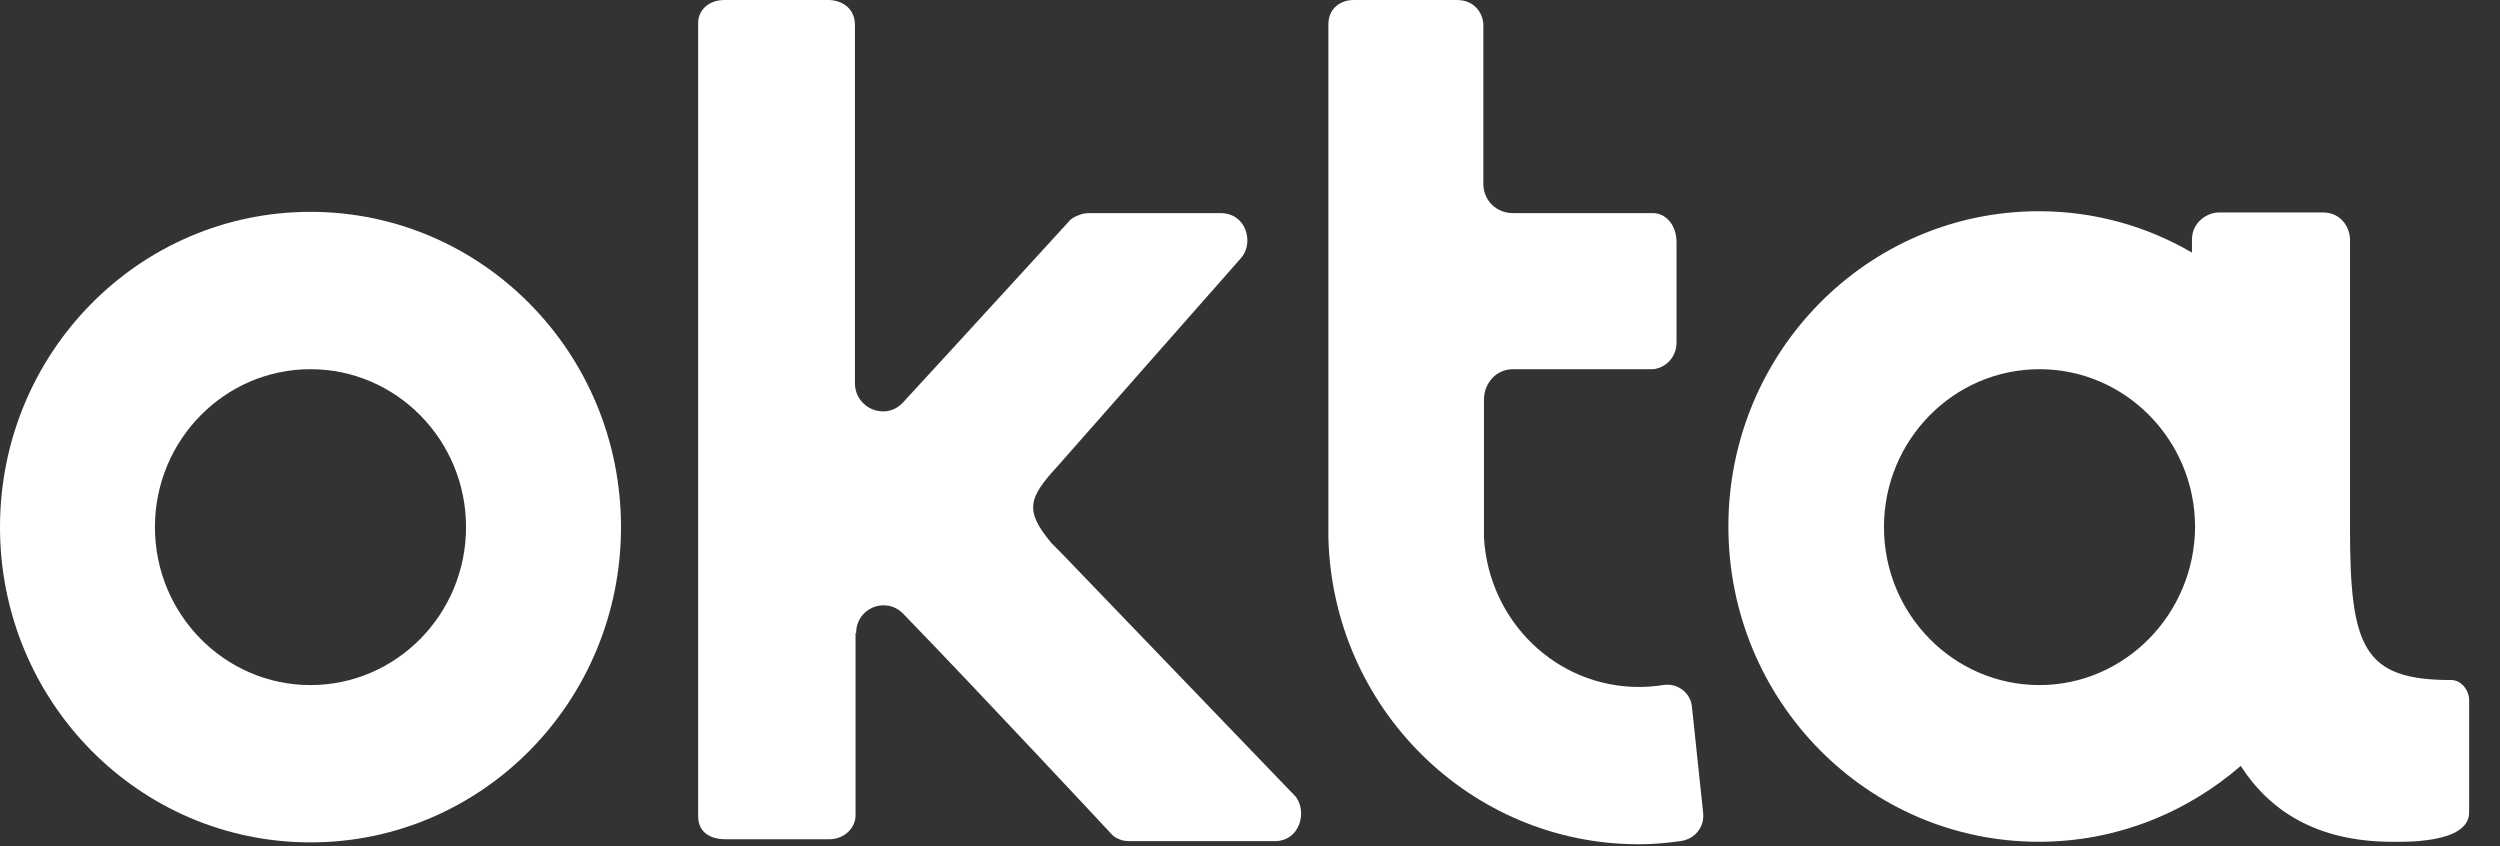
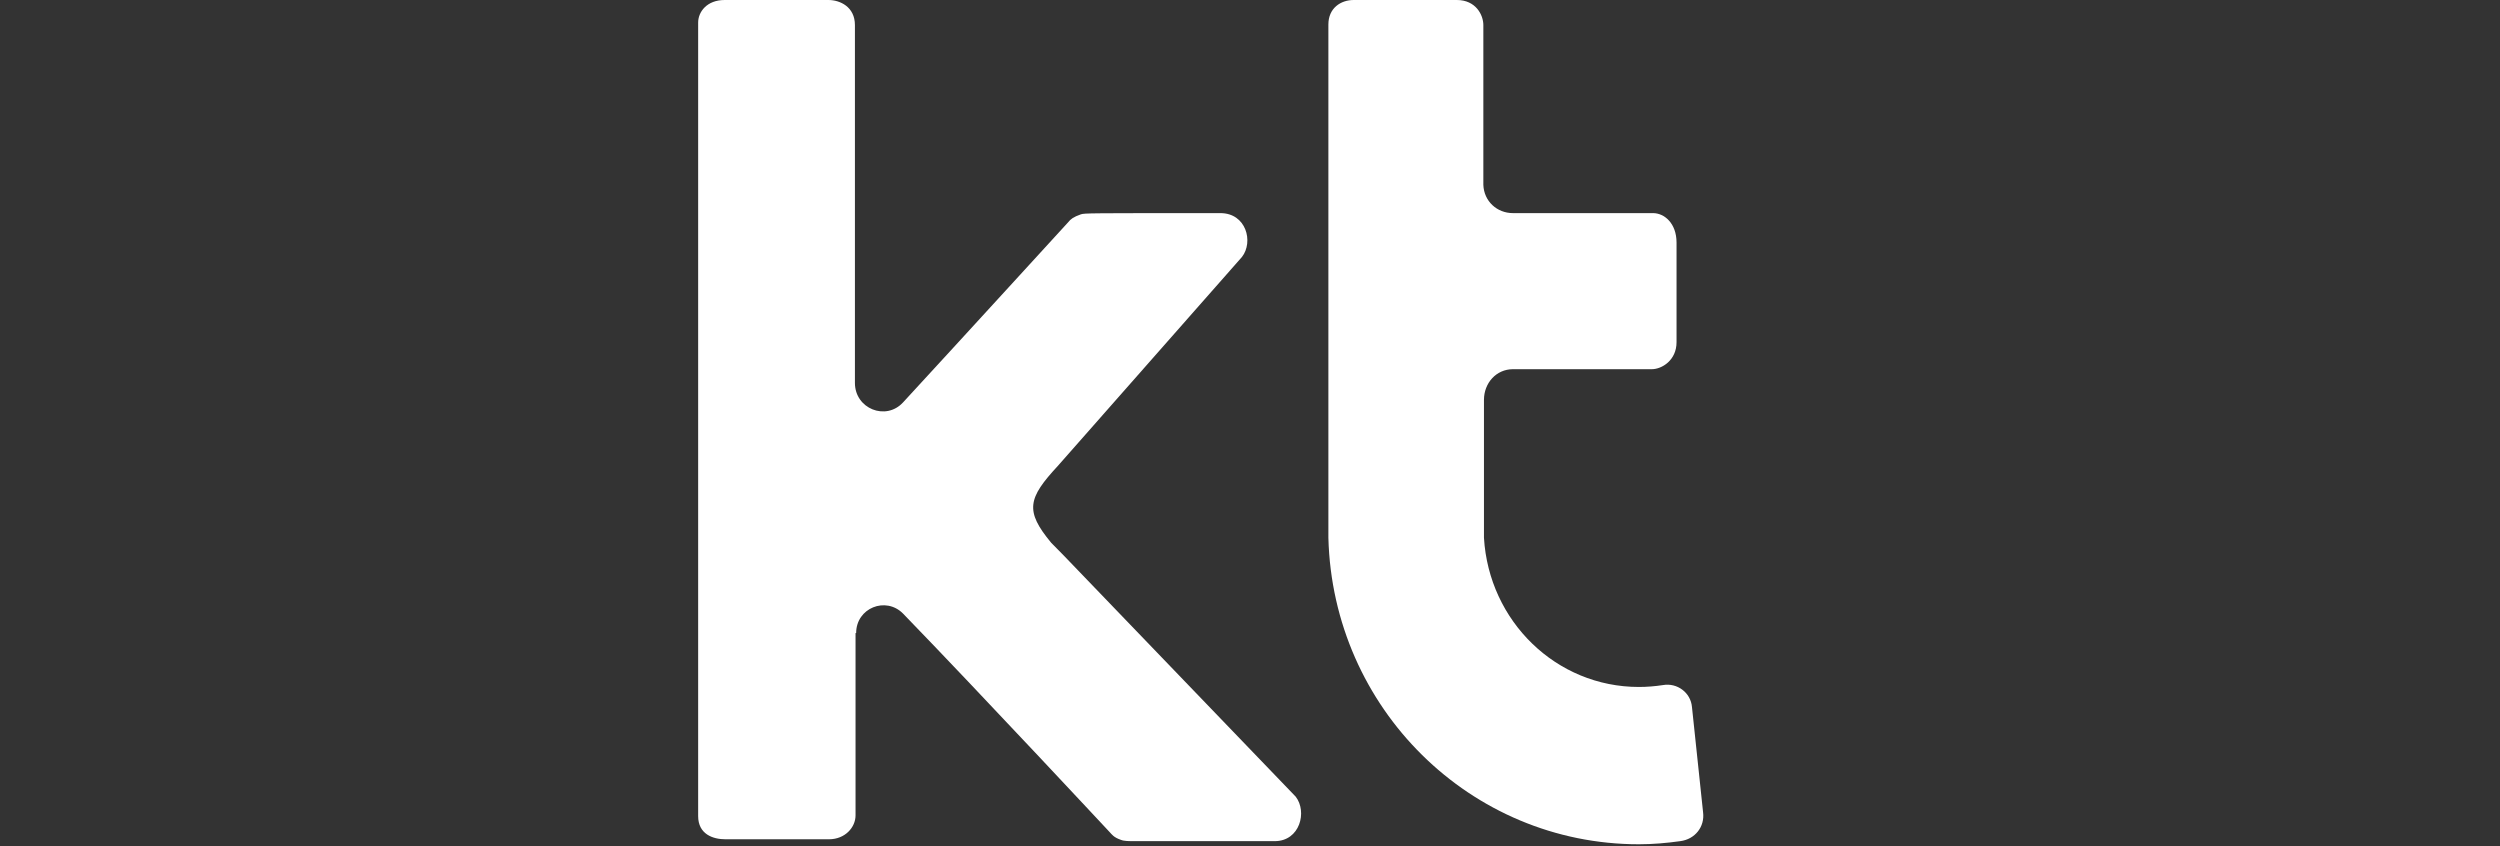
<svg xmlns="http://www.w3.org/2000/svg" width="65px" height="22px" viewBox="0 0 65 22" version="1.1">
  <rect x="0" y="0" width="65" height="22" fill="#333333" stroke="none" />
  <title>Logo_Okta_White</title>
  <g id="Page-1" stroke="none" stroke-width="1" fill="none" fill-rule="evenodd">
    <g id="Logos" transform="translate(-1444, -924)" fill="#FFFFFF" fill-rule="nonzero">
      <g id="Logo_Okta_White" transform="translate(1444, 924)">
-         <path d="M63.732,17.681 C61.453,17.681 61.1,16.85 61.1,13.738 C61.1,13.721 61.1,13.721 61.1,13.705 L61.1,6.225 C61.1,5.964 60.907,5.524 60.394,5.524 L57.698,5.524 C57.36,5.524 56.991,5.801 56.991,6.225 L56.991,6.567 C55.82,5.883 54.456,5.492 53.011,5.492 C48.549,5.492 44.938,9.159 44.938,13.689 C44.938,18.219 48.549,21.886 53.011,21.886 C55.017,21.886 56.847,21.136 58.259,19.914 C59.014,21.087 60.233,21.87 62.143,21.886 C62.464,21.886 64.198,21.951 64.198,21.12 L64.198,18.203 C64.198,17.959 64.005,17.681 63.732,17.681 Z M53.027,17.812 C50.796,17.812 48.983,15.97 48.983,13.705 C48.983,11.44 50.796,9.599 53.027,9.599 C55.258,9.599 57.072,11.44 57.072,13.705 C57.056,15.97 55.242,17.812 53.027,17.812 Z" id="Shape" />
-         <path d="M8.073,5.508 C3.611,5.508 0,9.175 0,13.705 C0,18.236 3.611,21.902 8.073,21.902 C12.535,21.902 16.146,18.236 16.146,13.705 C16.146,9.175 12.535,5.508 8.073,5.508 Z M8.073,17.812 C5.842,17.812 4.028,15.97 4.028,13.705 C4.028,11.44 5.842,9.599 8.073,9.599 C10.304,9.599 12.117,11.44 12.117,13.705 C12.117,15.97 10.304,17.812 8.073,17.812 Z" id="Shape" />
-         <path d="M22.26,16.459 C22.26,15.807 23.031,15.498 23.48,15.954 C25.502,18.04 28.841,21.625 28.857,21.641 C28.905,21.69 28.953,21.772 29.146,21.837 C29.226,21.87 29.354,21.87 29.499,21.87 L33.142,21.87 C33.8,21.87 33.993,21.104 33.688,20.713 L27.653,14.439 L27.332,14.113 C26.642,13.281 26.722,12.956 27.509,12.108 L32.291,6.681 C32.596,6.29 32.404,5.541 31.73,5.541 L28.423,5.541 C28.295,5.541 28.199,5.541 28.102,5.573 C27.91,5.639 27.83,5.704 27.781,5.769 C27.765,5.785 25.117,8.686 23.48,10.462 C23.031,10.951 22.228,10.625 22.228,9.957 L22.228,0.652 C22.228,0.179 21.843,0 21.538,0 L18.842,0 C18.377,0 18.152,0.31 18.152,0.587 L18.152,21.218 C18.152,21.69 18.537,21.821 18.858,21.821 L21.554,21.821 C21.972,21.821 22.244,21.511 22.244,21.201 L22.244,20.99 L22.244,16.459 L22.26,16.459 Z" id="Path" />
+         <path d="M22.26,16.459 C22.26,15.807 23.031,15.498 23.48,15.954 C25.502,18.04 28.841,21.625 28.857,21.641 C28.905,21.69 28.953,21.772 29.146,21.837 C29.226,21.87 29.354,21.87 29.499,21.87 L33.142,21.87 C33.8,21.87 33.993,21.104 33.688,20.713 L27.653,14.439 L27.332,14.113 C26.642,13.281 26.722,12.956 27.509,12.108 L32.291,6.681 C32.596,6.29 32.404,5.541 31.73,5.541 C28.295,5.541 28.199,5.541 28.102,5.573 C27.91,5.639 27.83,5.704 27.781,5.769 C27.765,5.785 25.117,8.686 23.48,10.462 C23.031,10.951 22.228,10.625 22.228,9.957 L22.228,0.652 C22.228,0.179 21.843,0 21.538,0 L18.842,0 C18.377,0 18.152,0.31 18.152,0.587 L18.152,21.218 C18.152,21.69 18.537,21.821 18.858,21.821 L21.554,21.821 C21.972,21.821 22.244,21.511 22.244,21.201 L22.244,20.99 L22.244,16.459 L22.26,16.459 Z" id="Path" />
        <path d="M44.28,21.12 L43.991,18.382 C43.959,18.007 43.606,17.747 43.237,17.812 C43.028,17.844 42.82,17.861 42.611,17.861 C40.46,17.861 38.711,16.15 38.583,13.982 C38.583,13.917 38.583,13.836 38.583,13.754 L38.583,10.397 C38.583,9.957 38.904,9.599 39.337,9.599 L42.948,9.599 C43.205,9.599 43.59,9.37 43.59,8.898 L43.59,6.307 C43.59,5.801 43.269,5.541 42.98,5.541 L39.337,5.541 C38.92,5.541 38.583,5.231 38.567,4.807 L38.567,0.652 C38.567,0.391 38.374,0 37.877,0 L35.196,0 C34.859,0 34.538,0.212 34.538,0.636 C34.538,0.636 34.538,13.917 34.538,13.982 C34.651,18.415 38.23,21.951 42.611,21.951 C42.98,21.951 43.333,21.919 43.686,21.87 C44.072,21.821 44.328,21.495 44.28,21.12 Z" id="Path" />
      </g>
    </g>
  </g>
</svg>